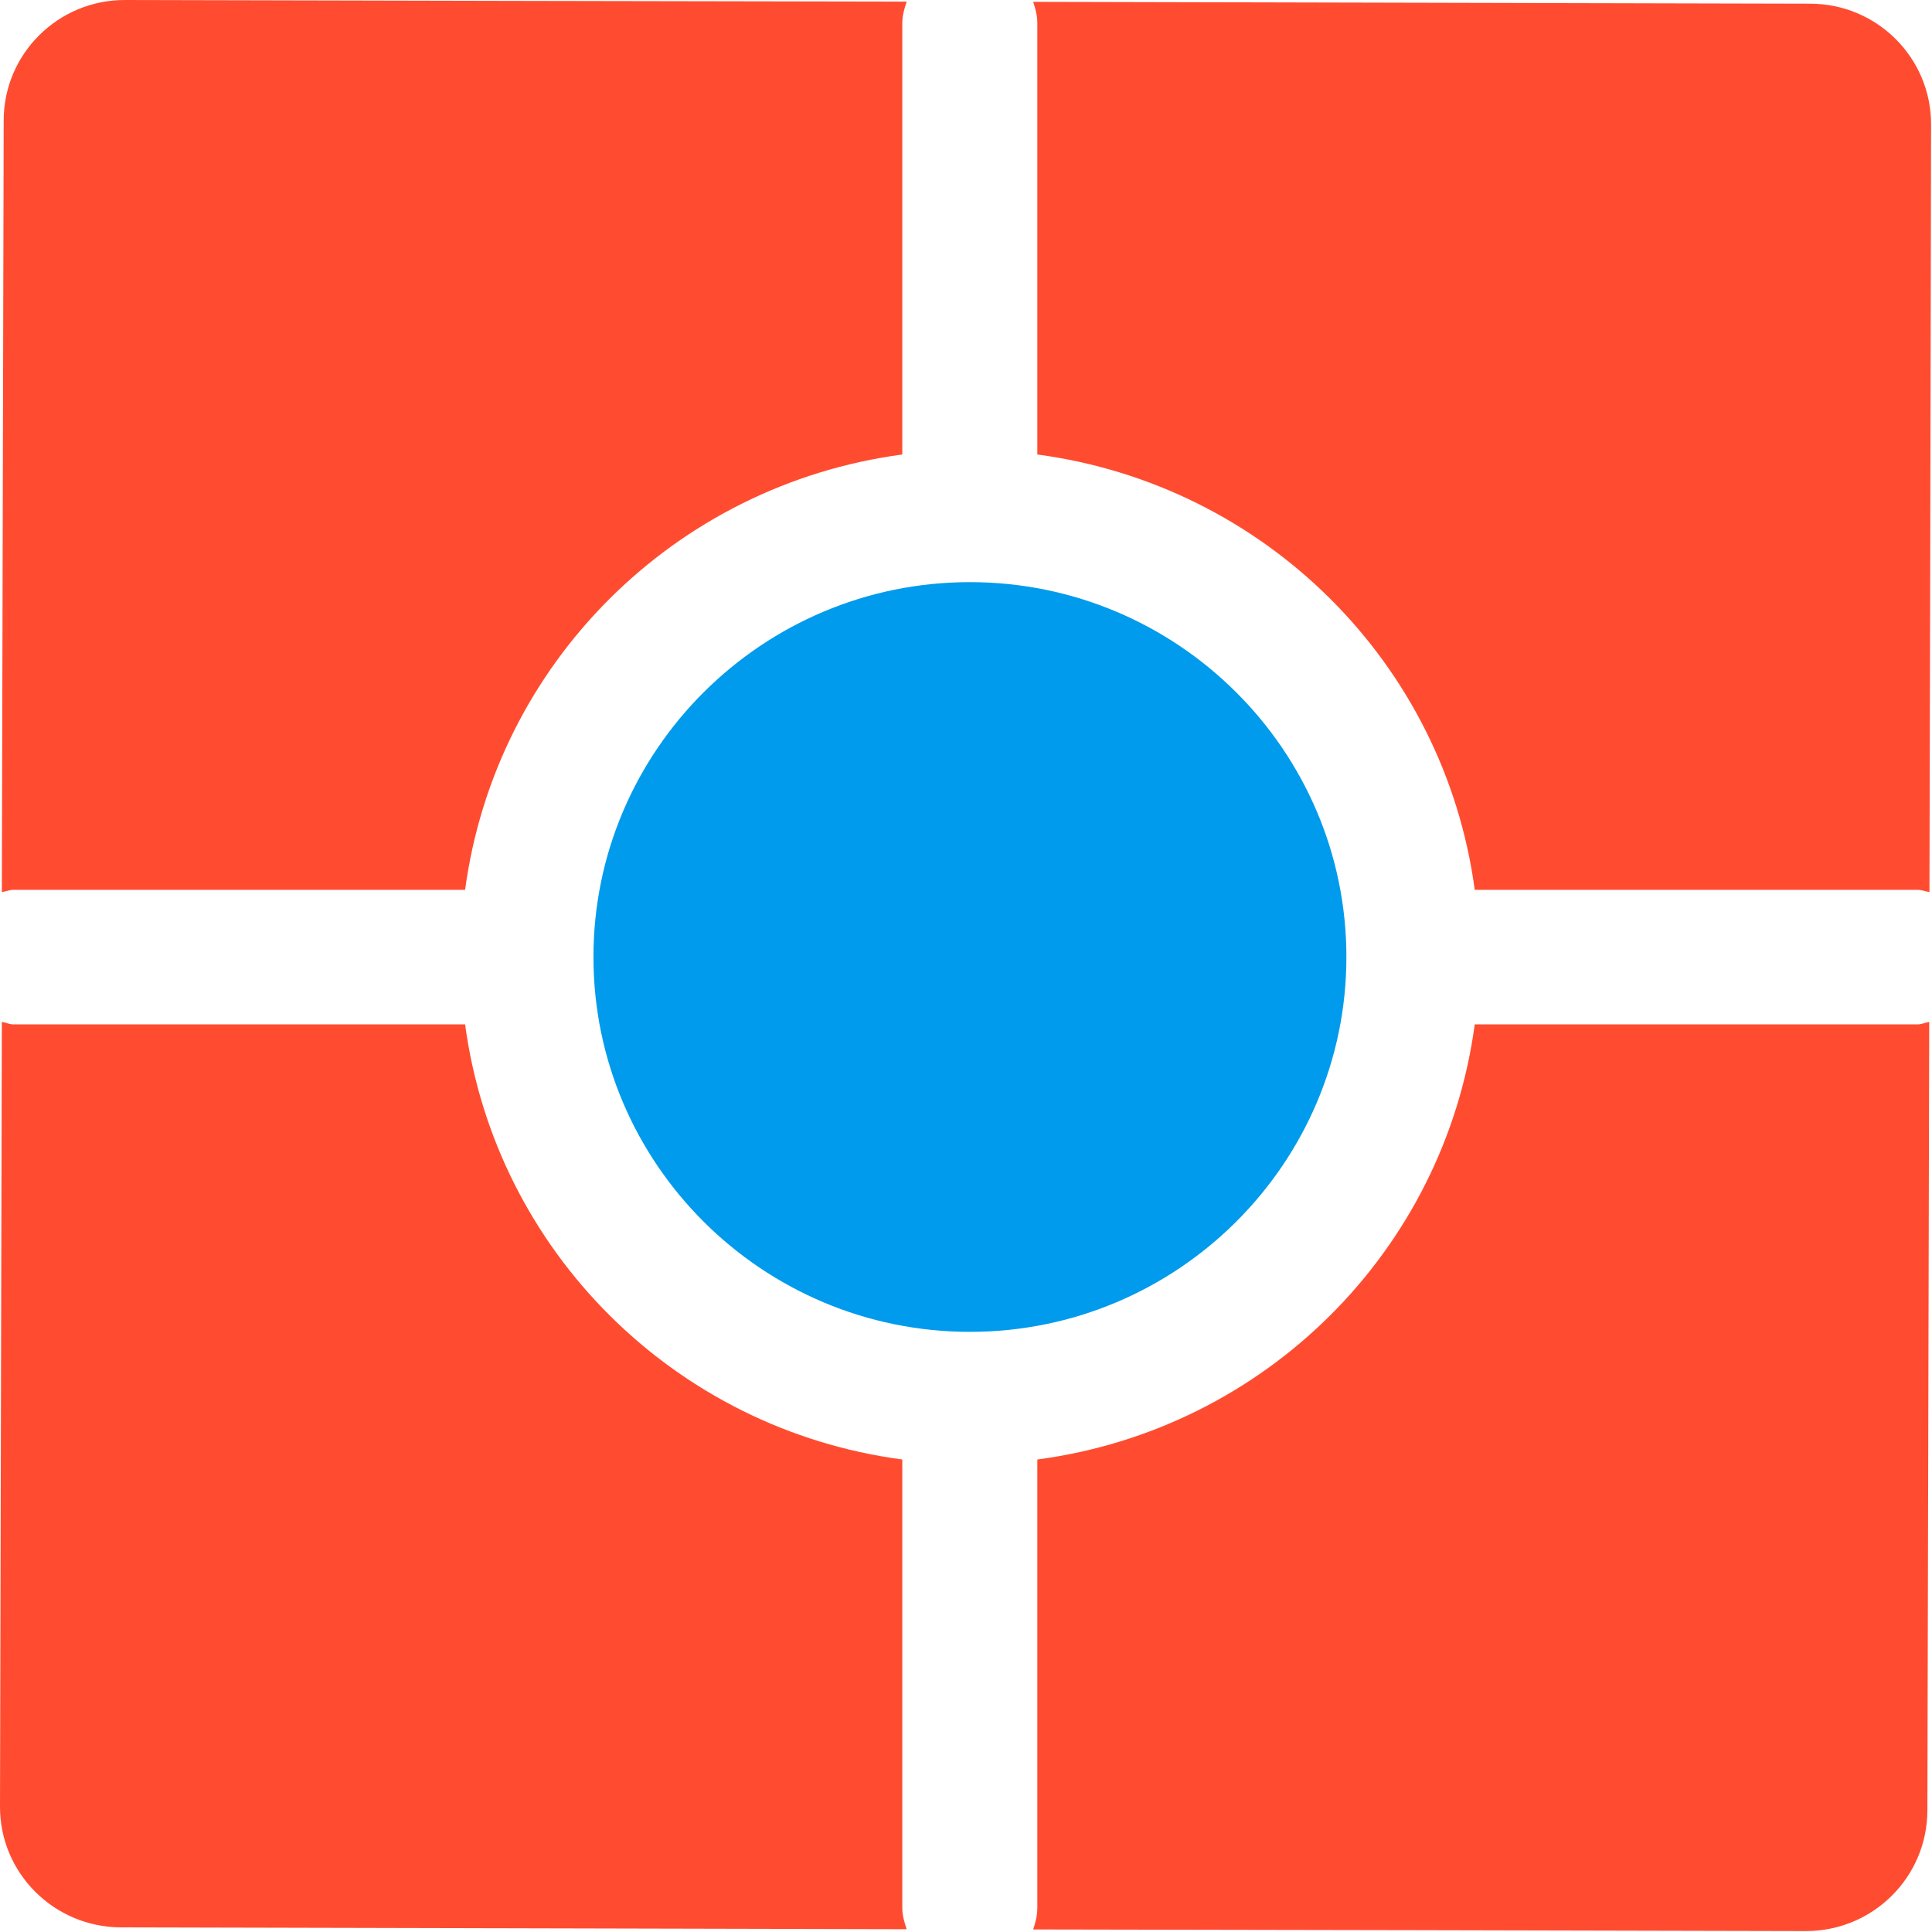
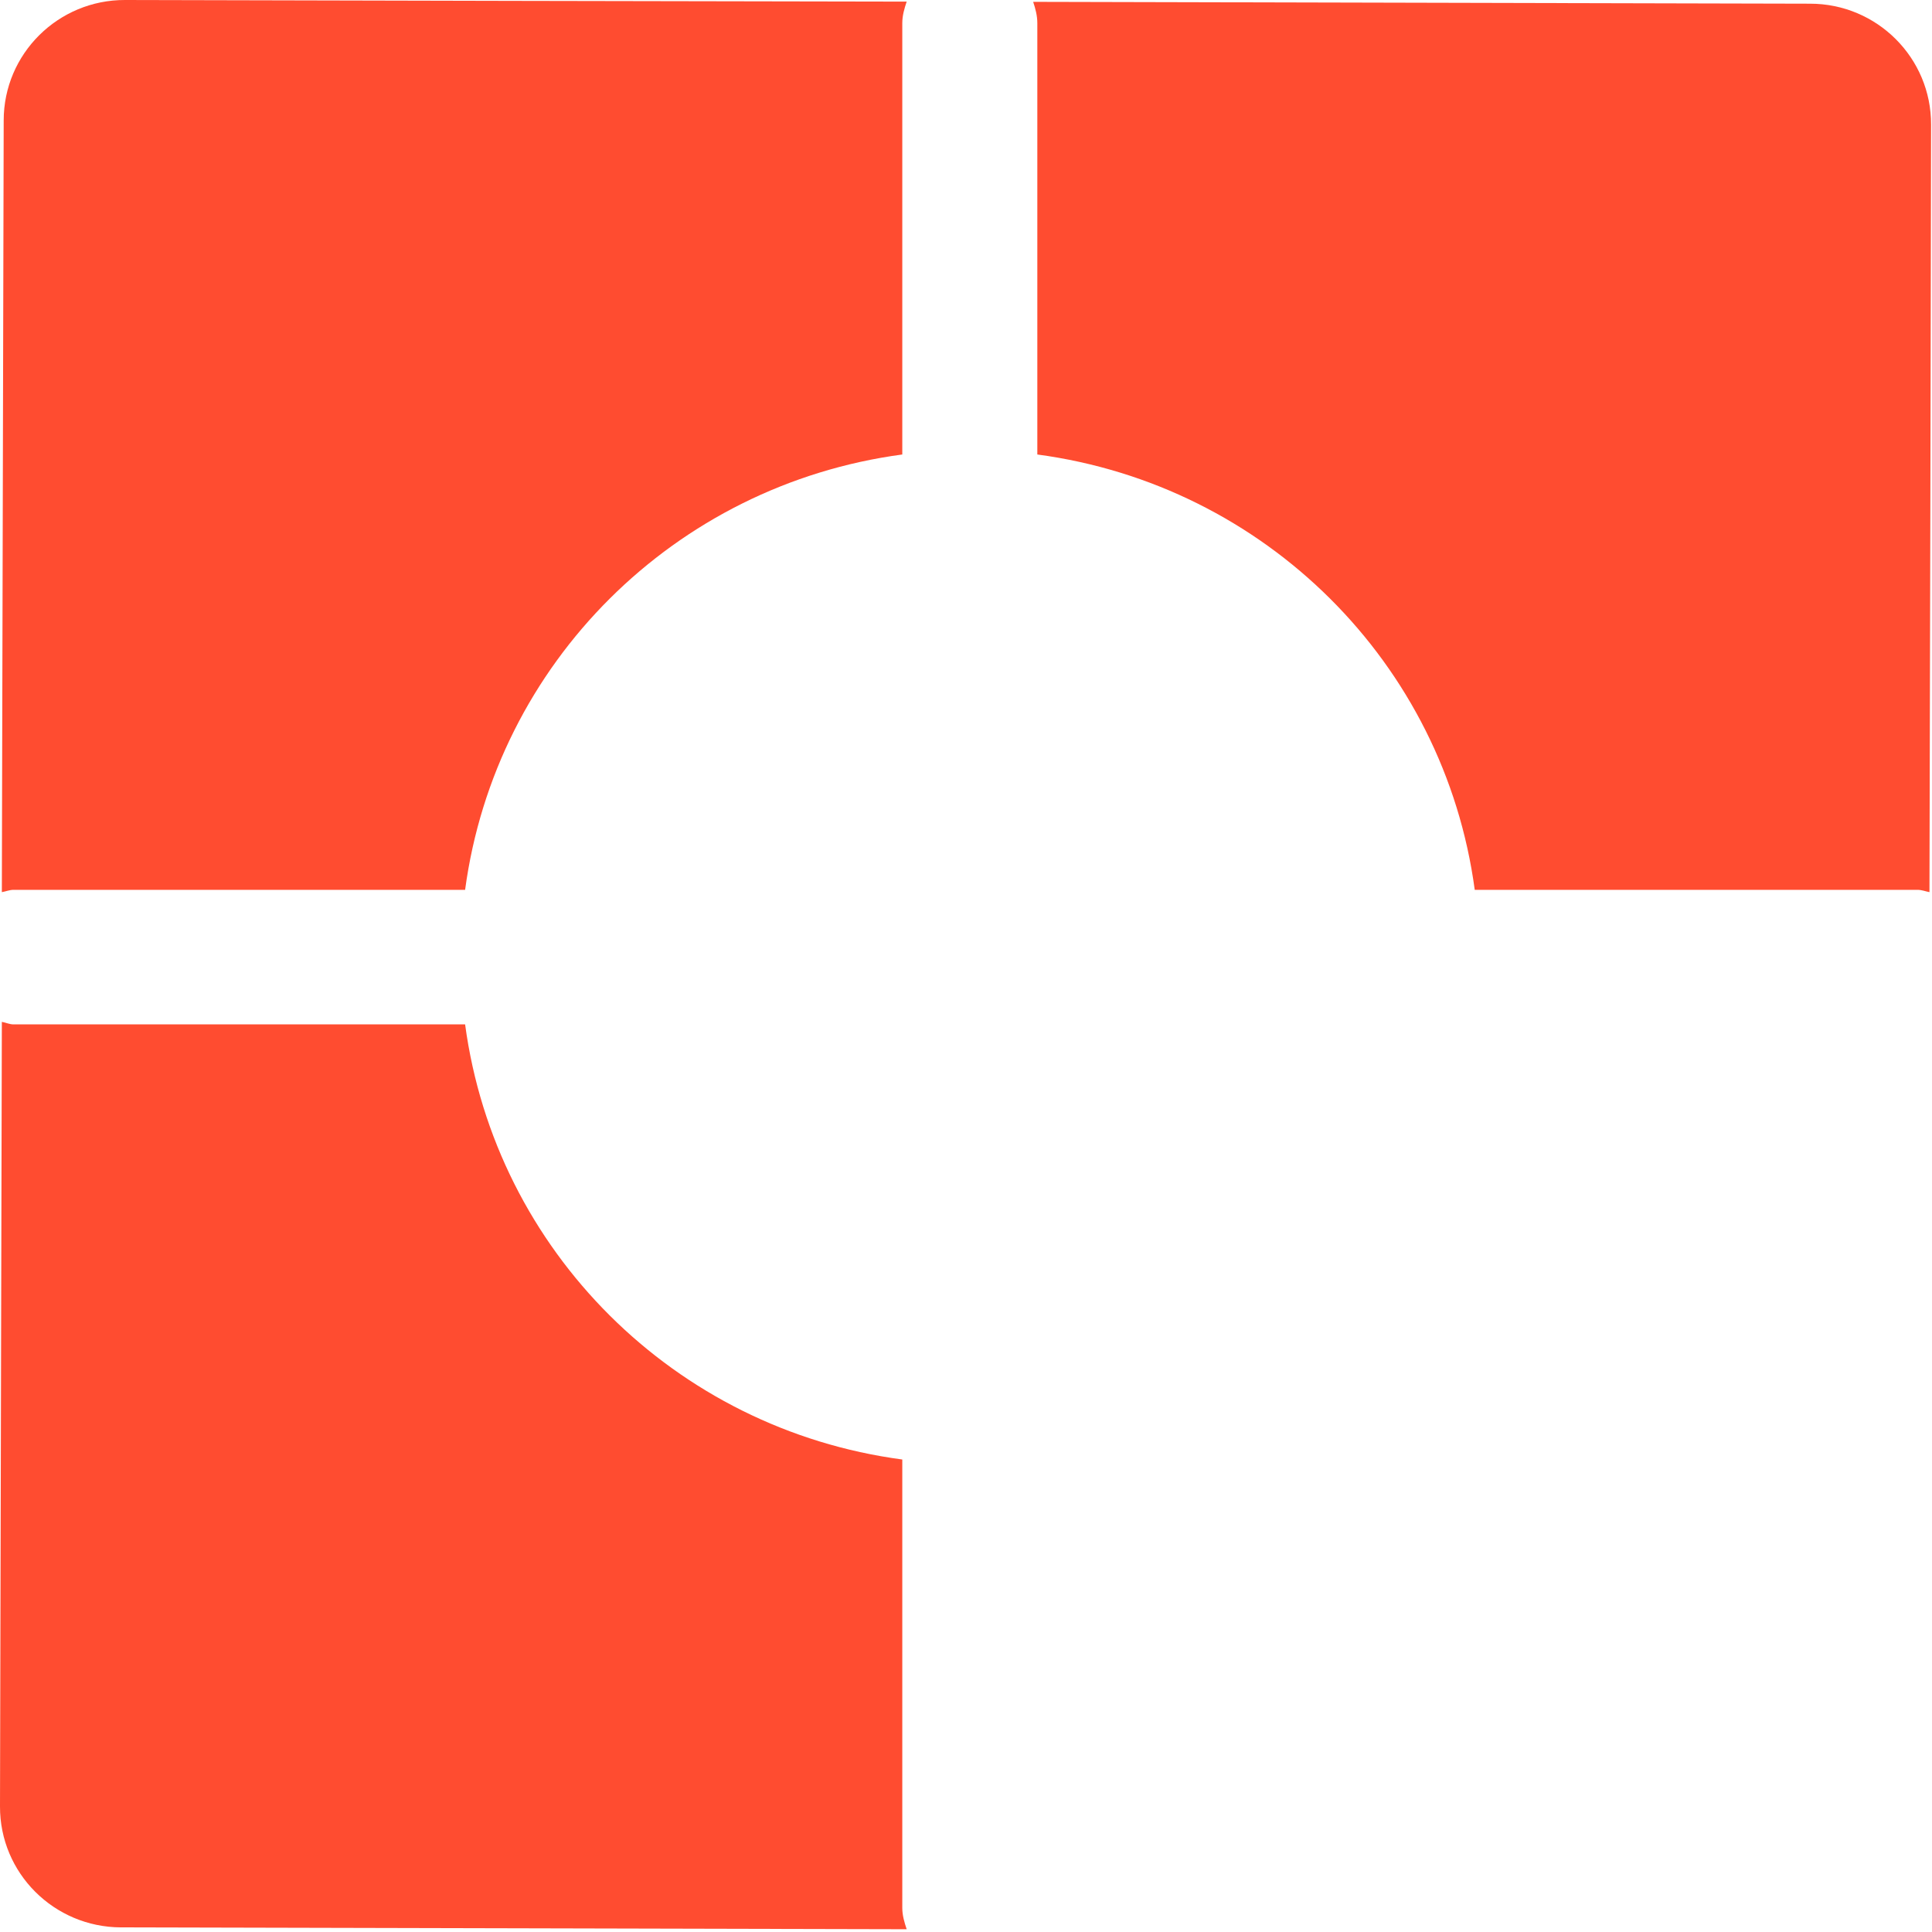
<svg xmlns="http://www.w3.org/2000/svg" version="1.2" preserveAspectRatio="xMidYMid meet" viewBox="0 0 83.7 83.7" width="83.7" height="83.7" baseProfile="tiny-ps">
  <title>SimpleSurvey logo</title>
  <g>
    <g>
      <g>
-         <path d="M42.02 25.22C33.03 25.22 25.71 32.51 25.71 41.46C25.71 50.41 33.03 57.7 42.02 57.7C51.01 57.7 58.33 50.41 58.33 41.46C58.33 32.51 51.01 25.22 42.02 25.22Z" fill="#009bec" />
-       </g>
+         </g>
      <g>
        <path d="M44.94 19.69C54.81 21.01 62.57 28.73 63.89 38.55C65.8 38.55 81.15 38.55 83.07 38.55C83.26 38.55 83.42 38.62 83.59 38.65C83.6 35.33 83.66 8.72 83.66 5.4C83.67 2.51 81.32 0.16 78.42 0.16C75.06 0.15 48.12 0.09 44.76 0.08C44.86 0.38 44.94 0.68 44.94 1C44.94 4.74 44.94 17.82 44.94 19.69Z" fill="#ff4c30" />
      </g>
      <g>
        <path d="M39.09 63.23C29.23 61.92 21.47 54.19 20.15 44.38C18.2 44.38 2.55 44.38 0.59 44.38C0.41 44.38 0.25 44.3 0.08 44.27C0.07 47.67 0.01 74.86 0 78.26C-0.01 81.15 2.34 83.49 5.24 83.5C8.65 83.51 35.88 83.57 39.28 83.58C39.18 83.28 39.09 82.98 39.09 82.66C39.09 78.77 39.09 65.17 39.09 63.23Z" fill="#ff4c30" />
      </g>
      <g>
        <path d="M20.15 38.55C21.47 28.73 29.23 21.01 39.09 19.69C39.09 17.83 39.09 2.87 39.09 1C39.09 0.67 39.18 0.37 39.28 0.07C35.89 0.07 8.81 0.01 5.42 0C2.52 -0.01 0.16 2.33 0.16 5.22C0.15 8.56 0.09 35.31 0.08 38.65C0.26 38.62 0.41 38.55 0.59 38.55C4.5 38.55 18.19 38.55 20.15 38.55Z" fill="#ff4c30" />
      </g>
      <g>
-         <path d="M63.89 44.38C62.57 54.19 54.81 61.92 44.94 63.23C44.94 65.17 44.94 80.71 44.94 82.66C44.94 82.99 44.86 83.29 44.76 83.59C48.1 83.59 74.89 83.65 78.24 83.66C81.14 83.66 83.49 81.33 83.5 78.44C83.51 75.02 83.57 47.69 83.58 44.27C83.41 44.3 83.25 44.38 83.07 44.38C79.24 44.38 65.8 44.38 63.89 44.38Z" id="b3jKsXlBCO" fill="#ff4c30" />
-       </g>
+         </g>
    </g>
  </g>
</svg>